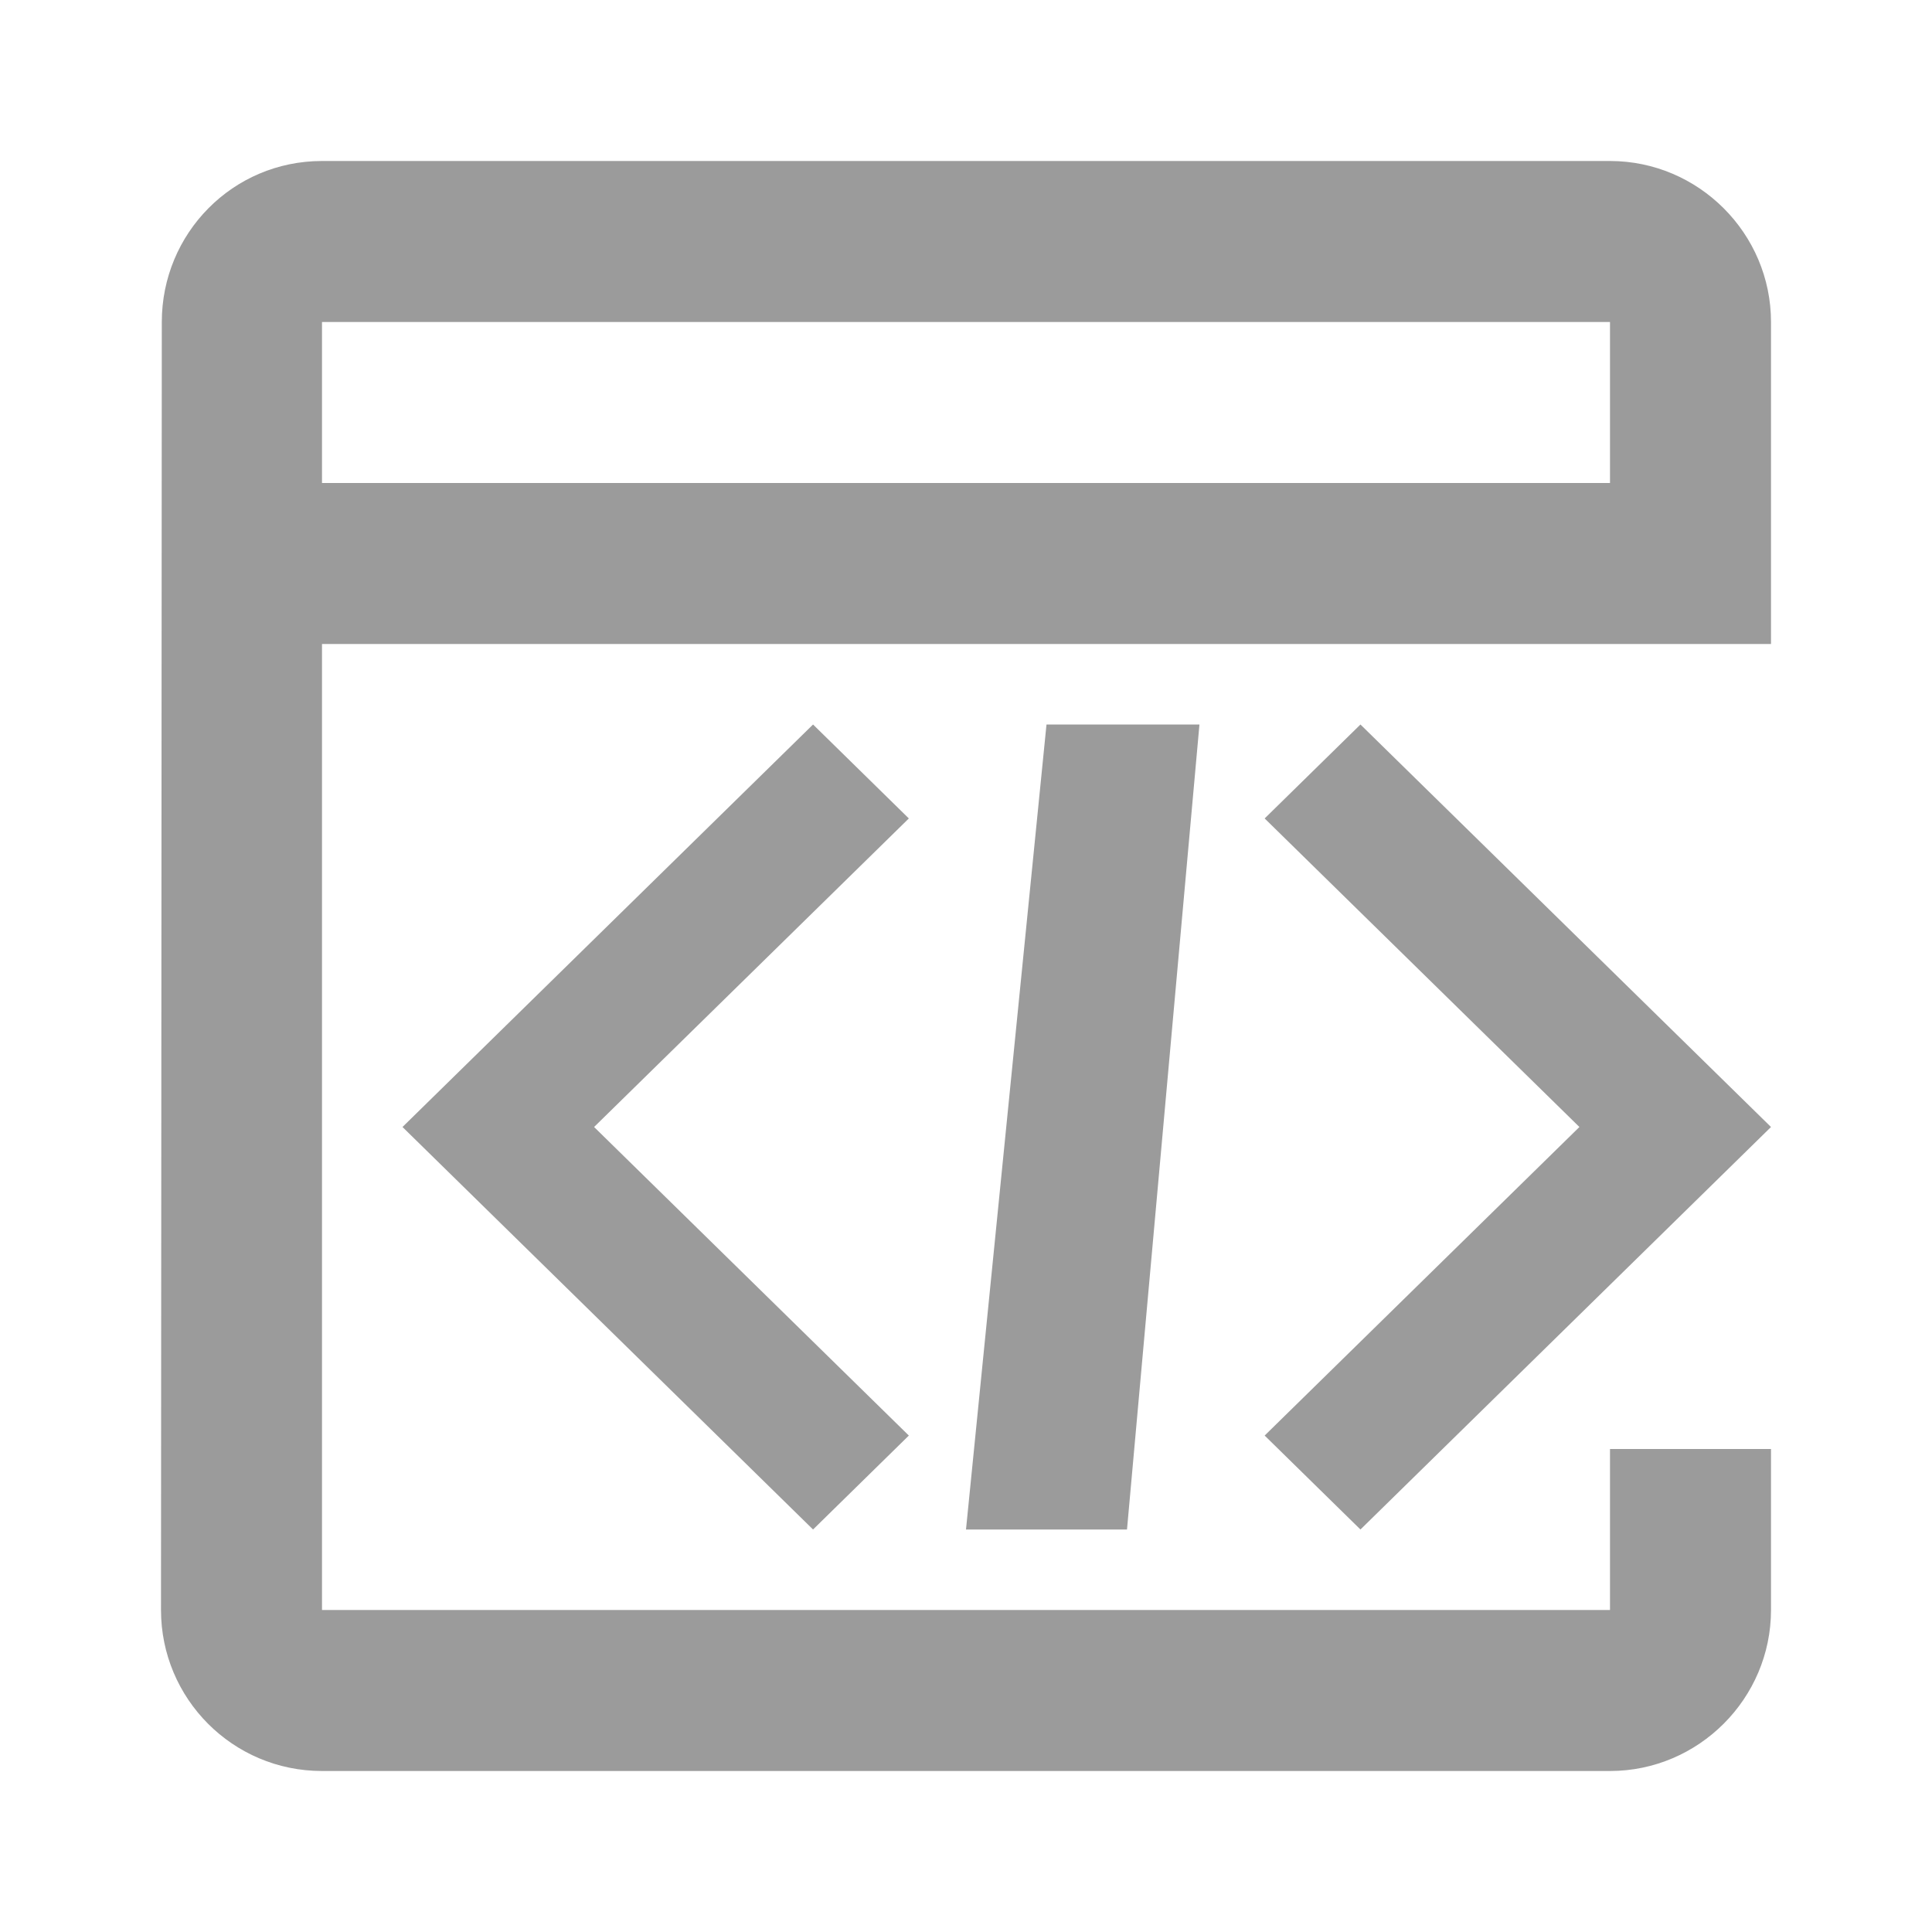
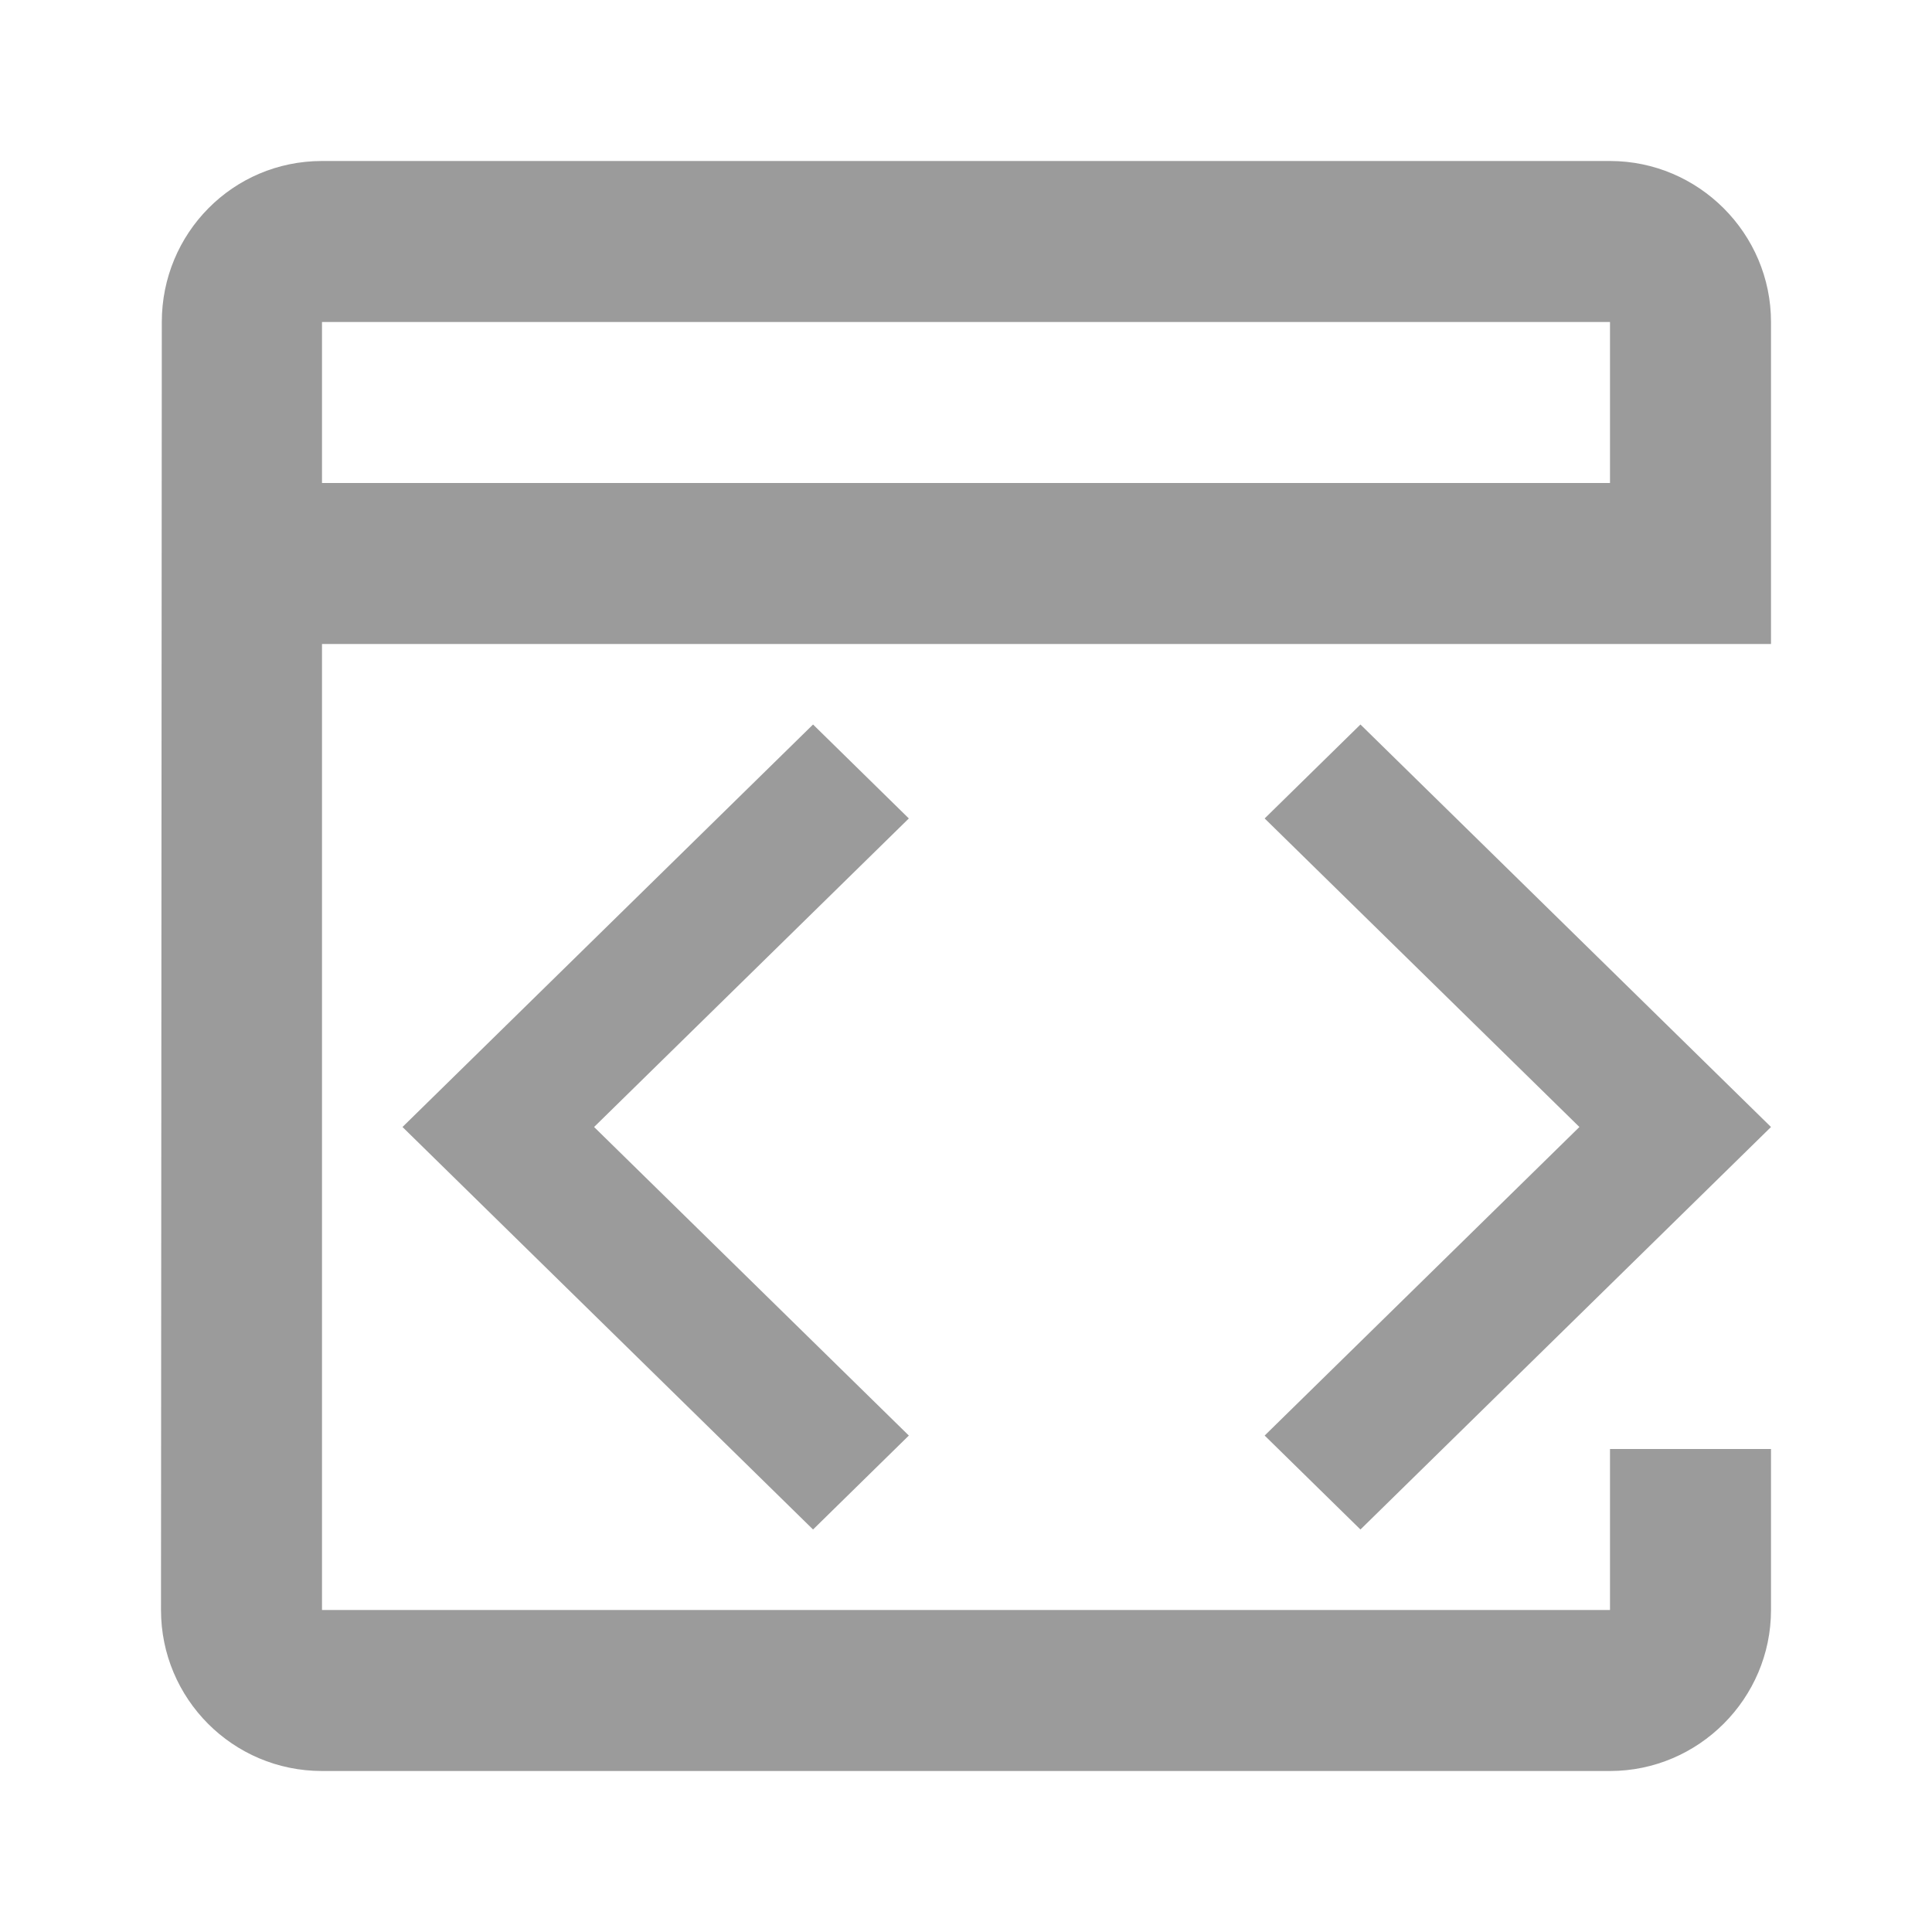
<svg xmlns="http://www.w3.org/2000/svg" width="24px" height="24px" viewBox="0 0 24 24" version="1.1">
  <title>Icon / 开发</title>
  <desc>Created with Sketch.</desc>
  <g id="Icon-/-开发" stroke="none" stroke-width="1" fill="none" fill-rule="evenodd">
    <path d="M20,2 L4,2 C2.89,2 2.01,2.9 2.01,4 L2,20 C2,21.1 2.89,22 4,22 L20,22 C21.1,22 22,21.1 22,20 L22,4 C22,2.9 21.1,2 20,2 Z M20,18 L20,20 L4,20 L4,8 L22,8 L22,18 L20,18 Z M20,6 L4,6 L4,4 L20,4 L20,6 Z" id="形状" fill="#9B9B9B" fill-rule="nonzero" />
    <rect id="矩形" x="0" y="0" width="24" height="24" />
    <g id="code-24px" transform="translate(5, 9)" fill="#9B9B9B">
      <path d="M6.29,8.833 L2.38,5 L6.29,1.167 L5.1,5.68434189e-14 L3.12638804e-13,5 L5.1,10 L6.29,8.833 Z M10.71,8.833 L14.62,5 L10.71,1.167 L11.9,5.68434189e-14 L17,5 L11.9,10 L10.71,8.833 L10.71,8.833 Z" id="形状" fill-rule="nonzero" />
-       <polygon id="路径备份" points="9 10 9.9 -2.84217094e-14 8 4.26325641e-14 7 10" />
    </g>
  </g>
</svg>